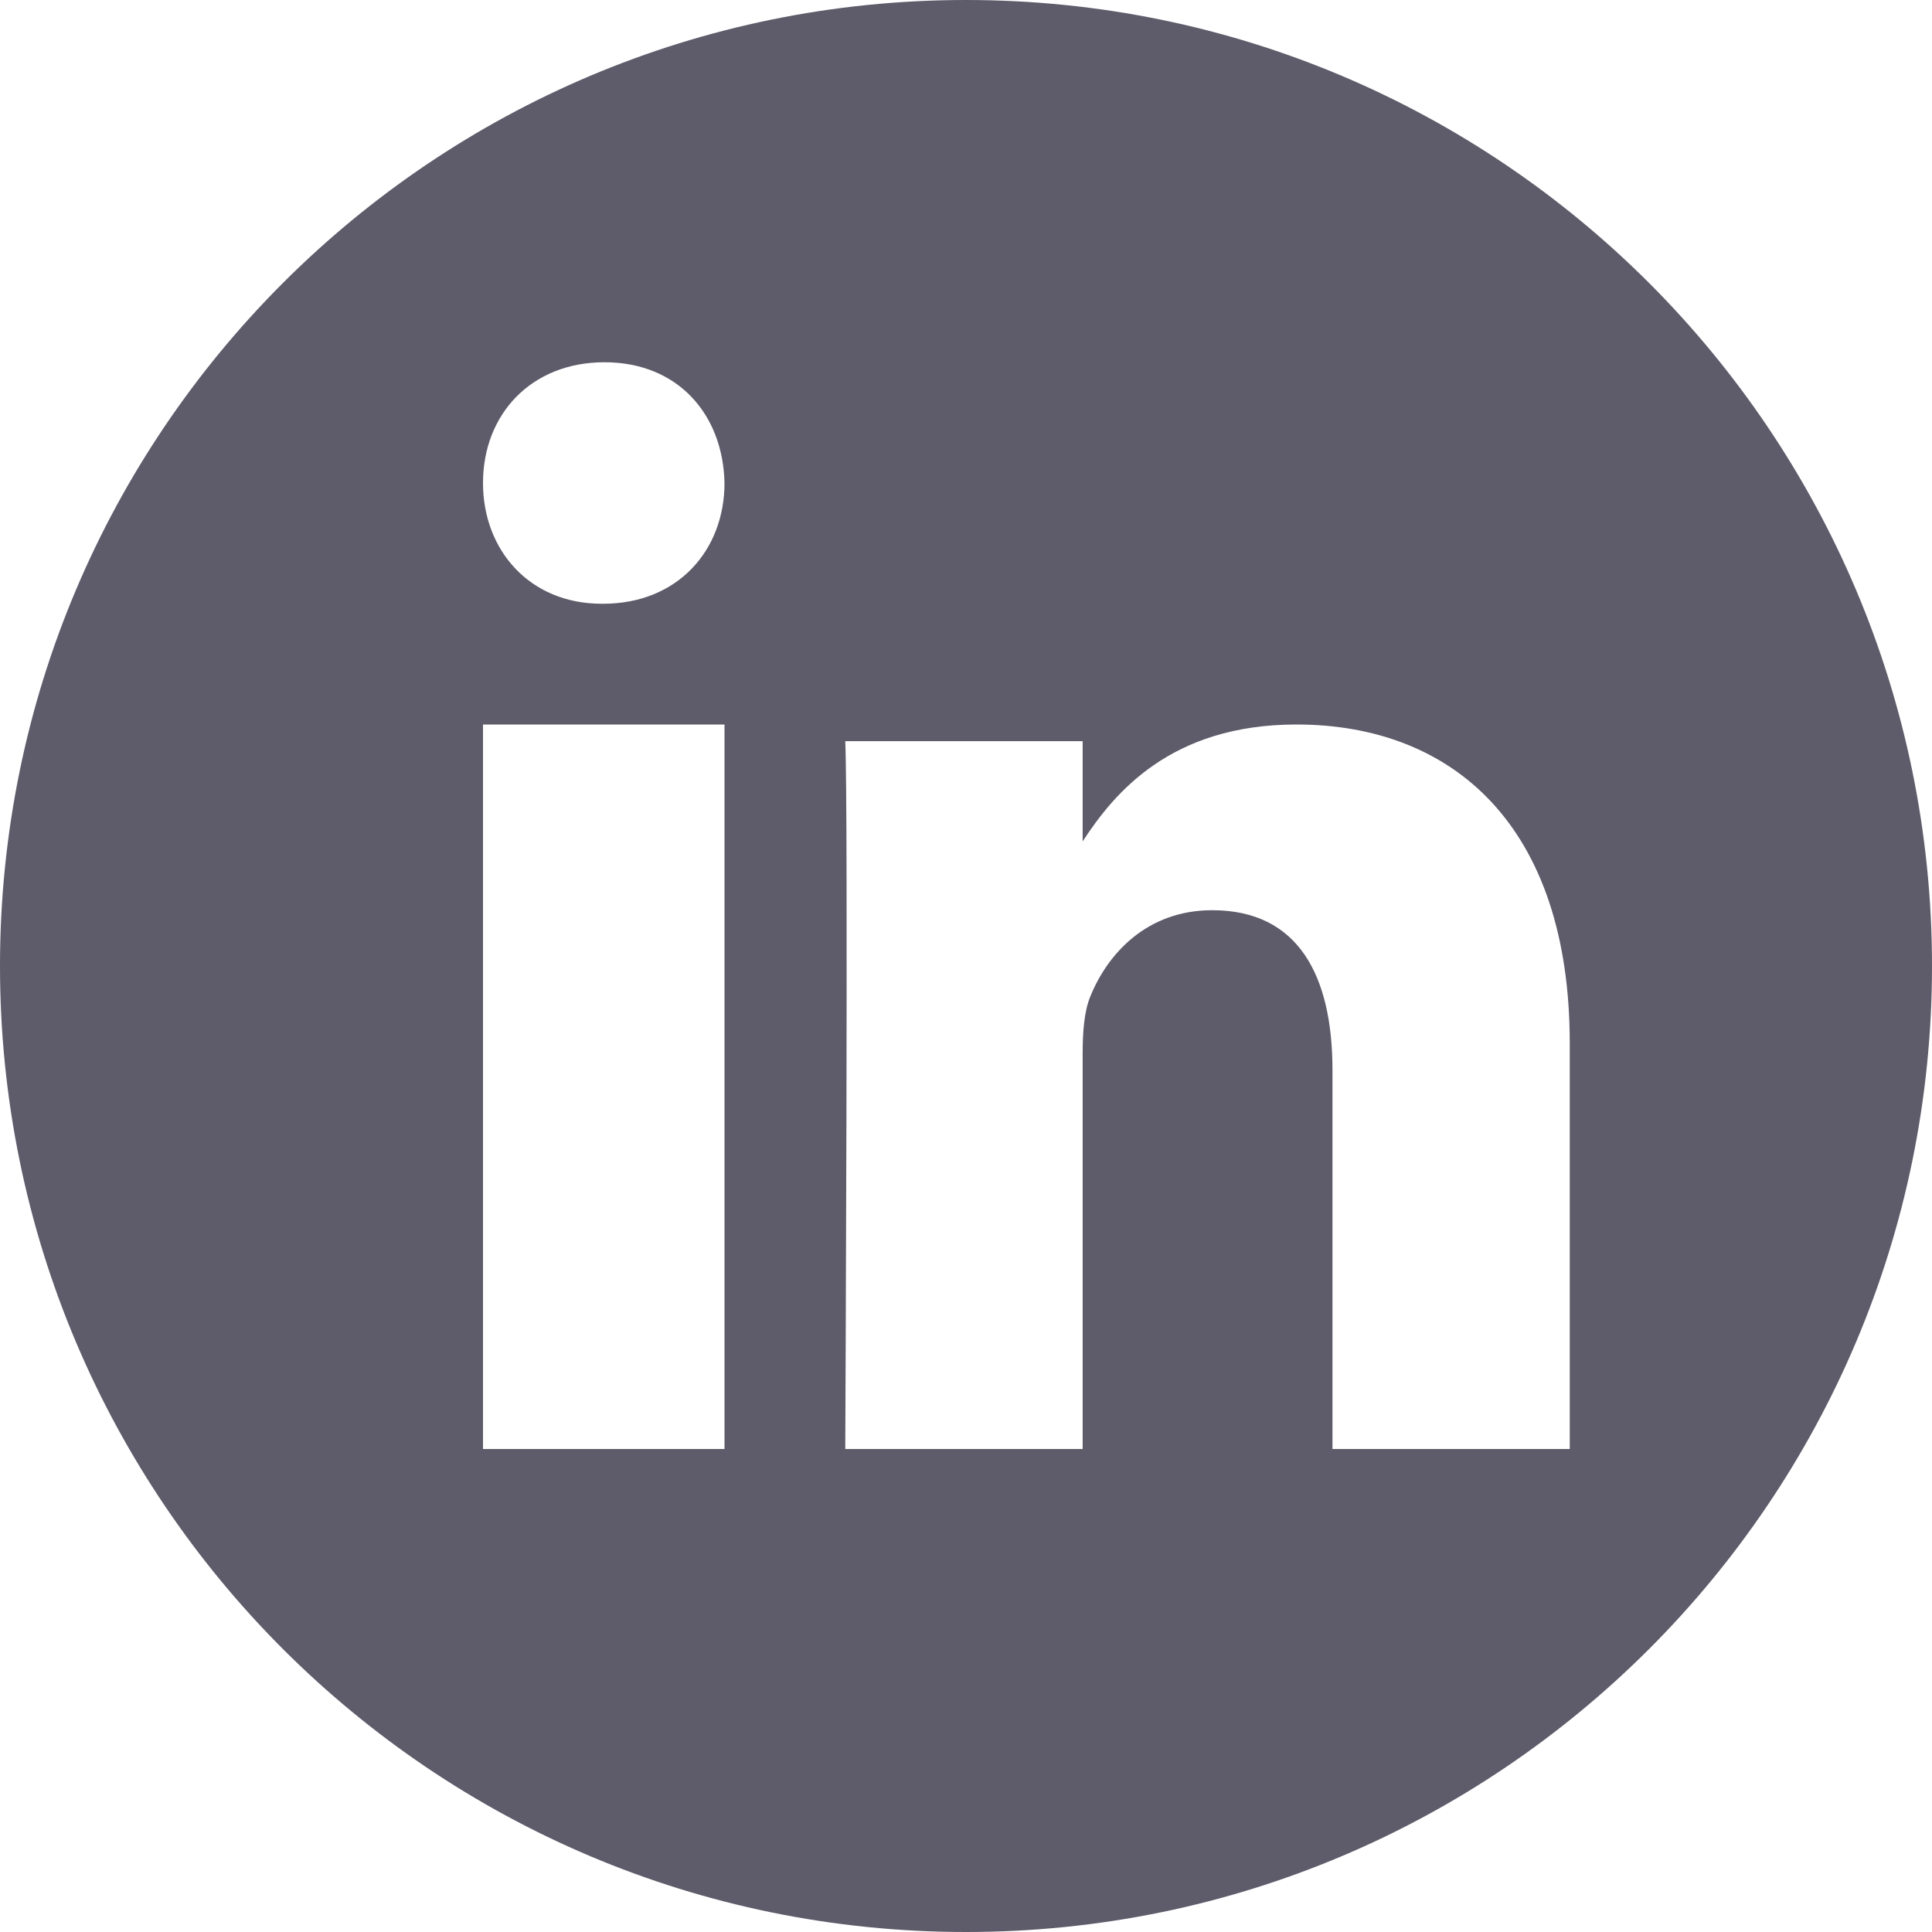
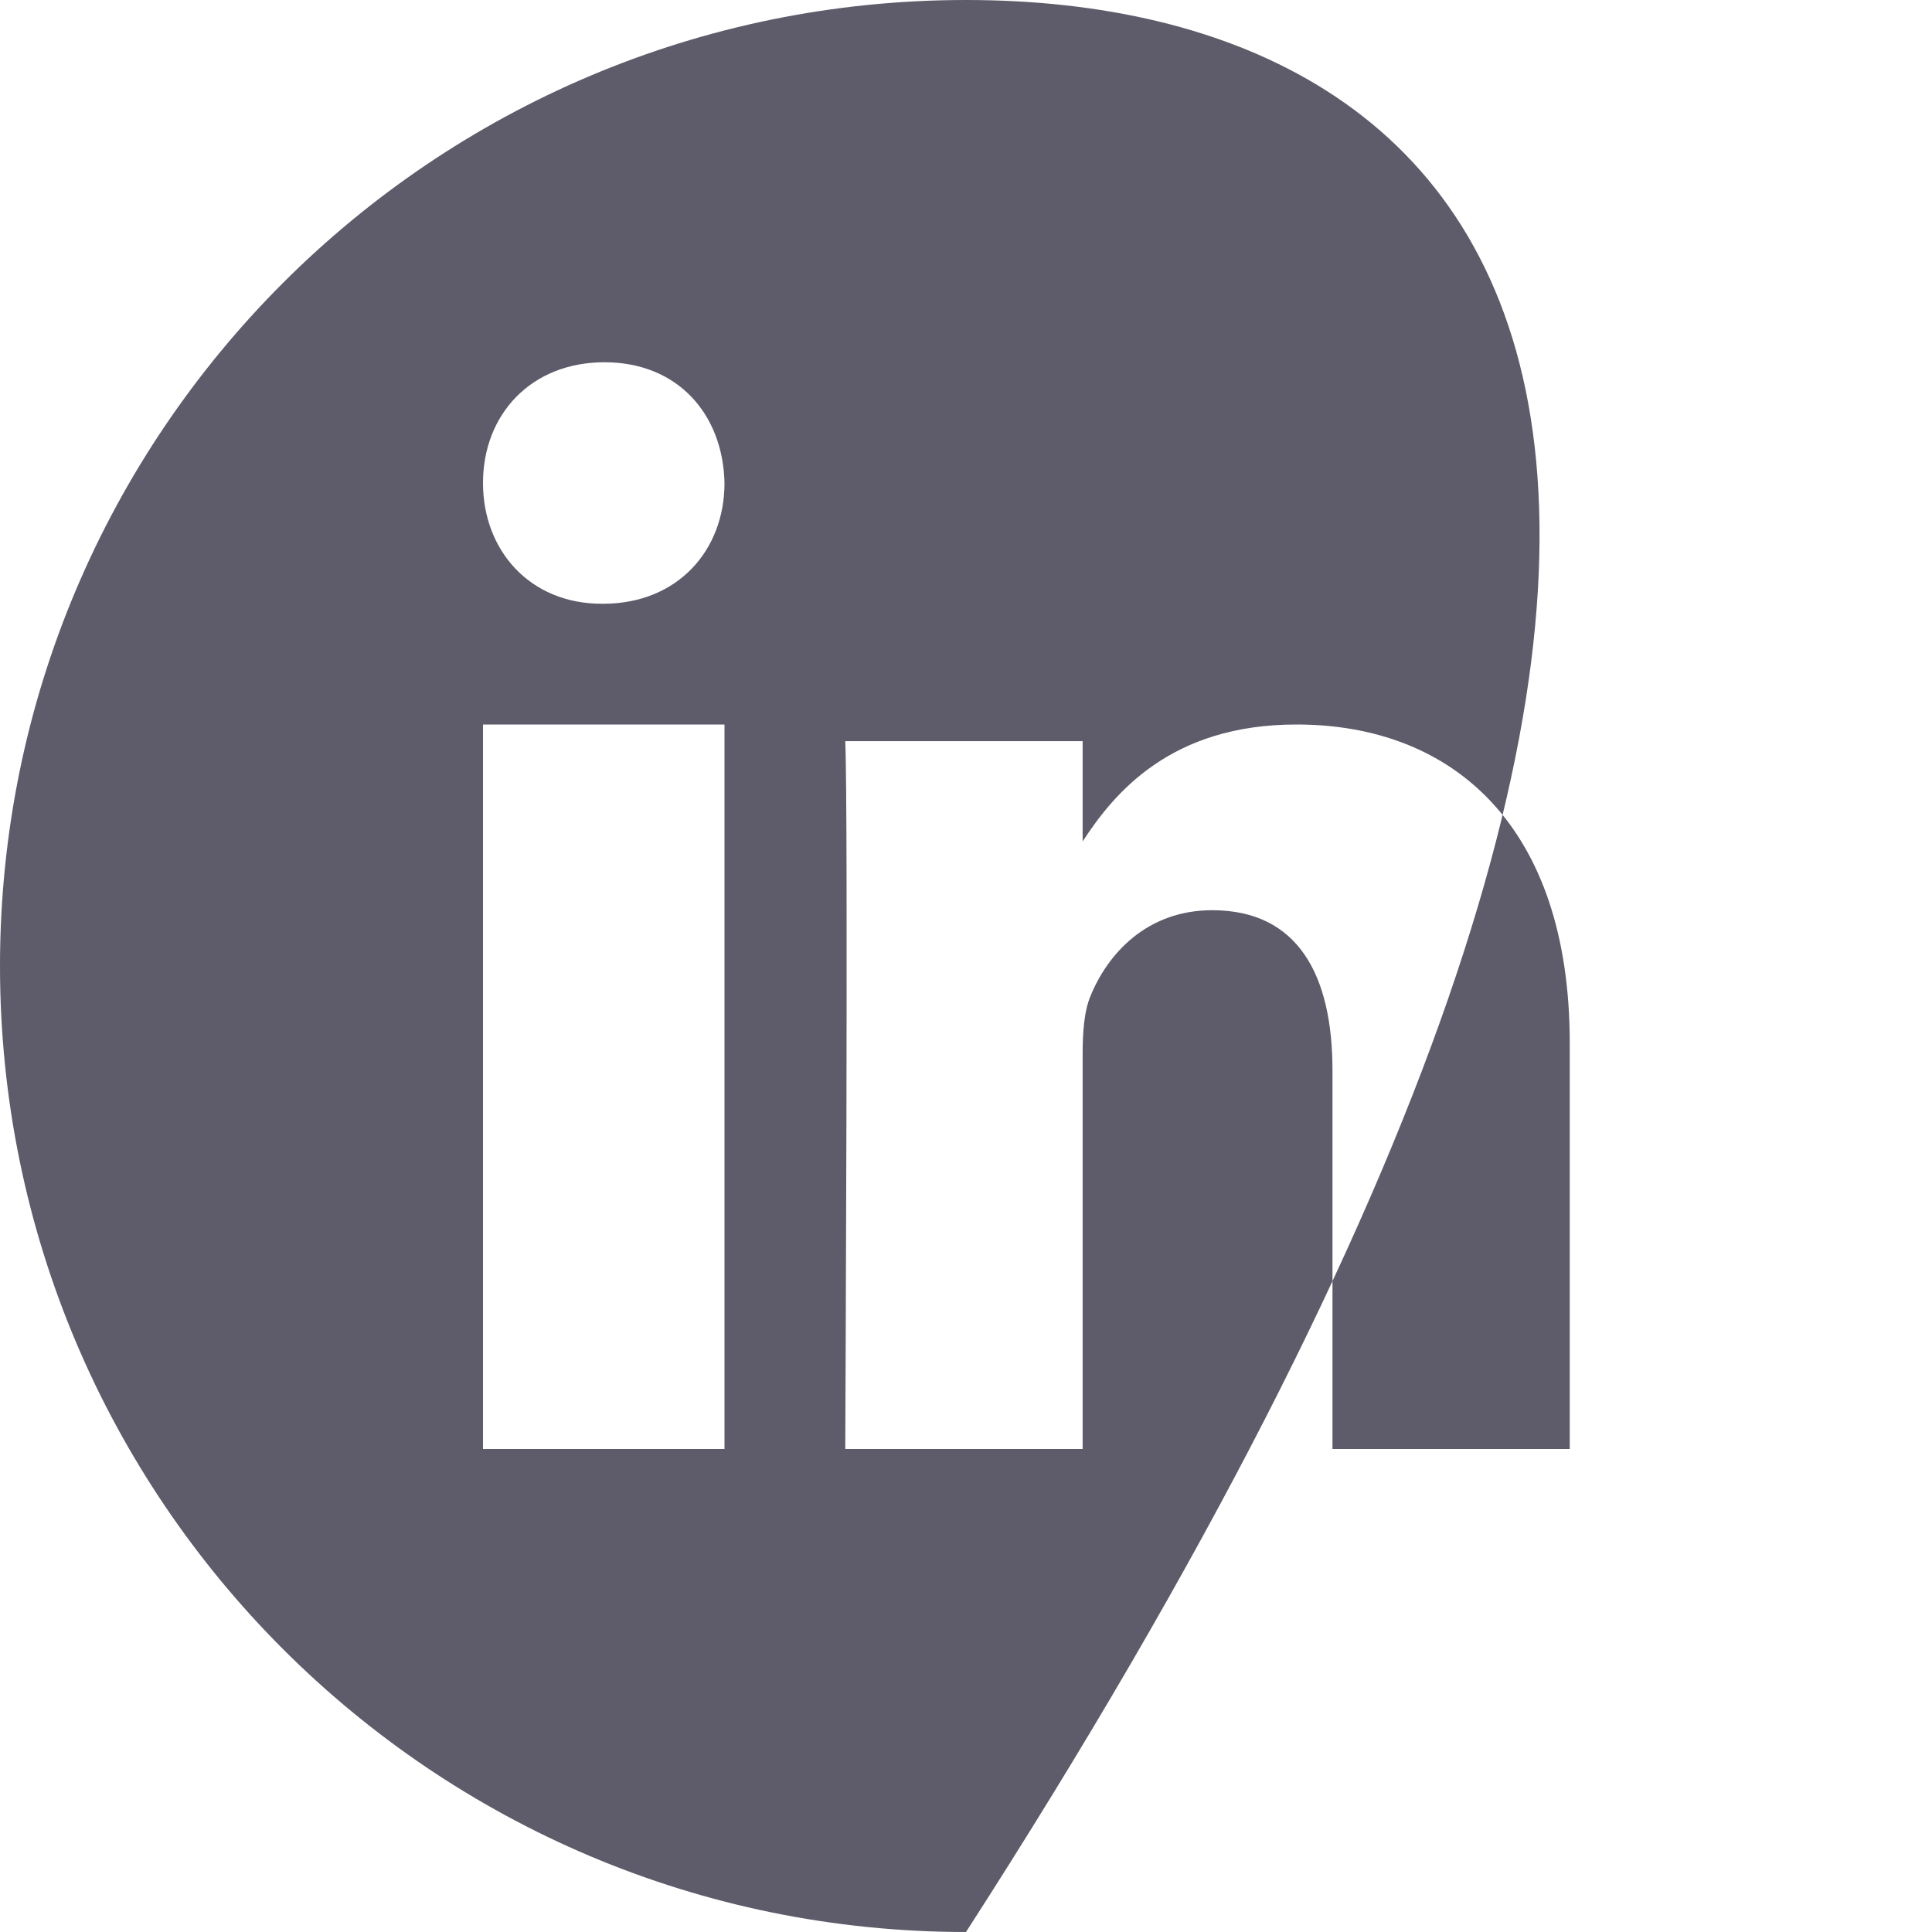
<svg xmlns="http://www.w3.org/2000/svg" width="16px" height="16px" viewBox="0 0 16 16" version="1.1">
  <title>6A81E8C0-6585-4165-9DBB-C46BDBF50351</title>
  <g id="💻-Maquettes-Desktop" stroke="none" stroke-width="1" fill="none" fill-rule="evenodd">
    <g id="01---Home-Sous-menu" transform="translate(-528, -3615)" fill="#5E5B6A" fill-rule="nonzero">
      <g id="Components/Footer" transform="translate(-240, 3197)">
        <g id="linkedin" transform="translate(768, 418)">
-           <path d="M8,0 C3.582,0 0,3.582 0,8 C0,12.418 3.582,16 8,16 C12.418,16 16,12.418 16,8 C16,3.582 12.418,0 8,0 Z M6,6 L6,12 L4,12 L4,6 L6,6 Z M5.006,3 C5.614,3 5.988,3.432 6,4 C6,4.556 5.614,5 4.994,5 L4.983,5 C4.386,5 4,4.556 4,4 C4,3.432 4.398,3 5.006,3 Z M13,12 L11.035,12 L11.035,8.864 C11.035,8.076 10.75,7.538 10.039,7.538 C9.496,7.538 9.172,7.901 9.03,8.251 C8.978,8.376 8.966,8.551 8.966,8.726 L8.966,12 L7,12 C7,12 7.026,6.688 7,6.138 L8.966,6.138 L8.966,6.968 C9.227,6.568 9.694,6 10.737,6 C12.03,6 13,6.838 13,8.639 L13,12 Z" id="Fill-1" />
+           <path d="M8,0 C3.582,0 0,3.582 0,8 C0,12.418 3.582,16 8,16 C16,3.582 12.418,0 8,0 Z M6,6 L6,12 L4,12 L4,6 L6,6 Z M5.006,3 C5.614,3 5.988,3.432 6,4 C6,4.556 5.614,5 4.994,5 L4.983,5 C4.386,5 4,4.556 4,4 C4,3.432 4.398,3 5.006,3 Z M13,12 L11.035,12 L11.035,8.864 C11.035,8.076 10.75,7.538 10.039,7.538 C9.496,7.538 9.172,7.901 9.03,8.251 C8.978,8.376 8.966,8.551 8.966,8.726 L8.966,12 L7,12 C7,12 7.026,6.688 7,6.138 L8.966,6.138 L8.966,6.968 C9.227,6.568 9.694,6 10.737,6 C12.03,6 13,6.838 13,8.639 L13,12 Z" id="Fill-1" />
        </g>
      </g>
    </g>
  </g>
</svg>